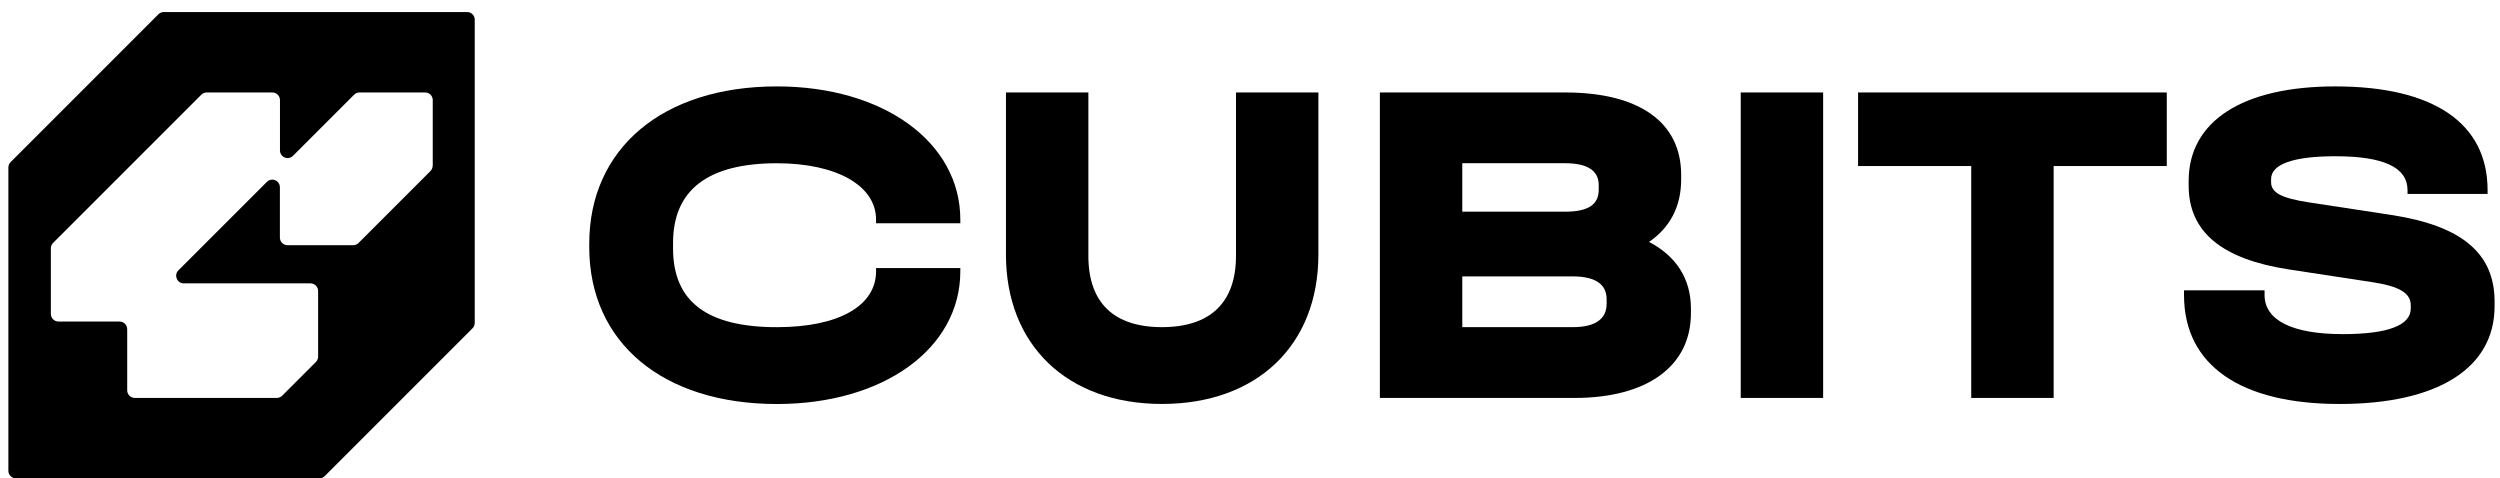
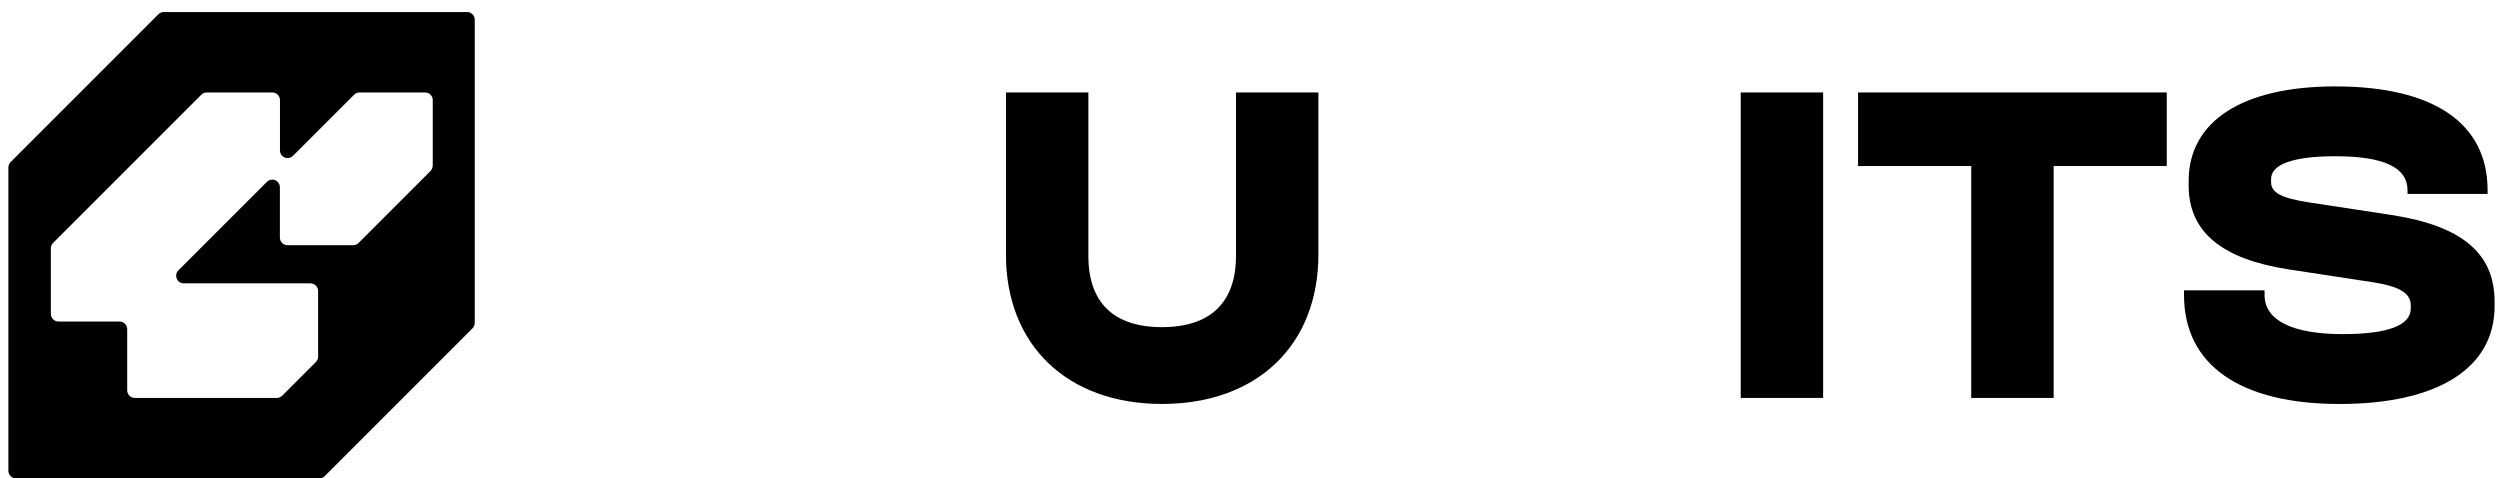
<svg xmlns="http://www.w3.org/2000/svg" width="162" height="31" viewBox="0 0 162 31" fill="none">
-   <path d="M38.183 16.01V15.799C38.183 9.612 42.951 5.599 50.342 5.599C57.252 5.599 62.229 9.22 62.229 14.229V14.469H56.769V14.229C56.769 12.026 54.204 10.579 50.342 10.579C45.846 10.579 43.614 12.329 43.614 15.739V16.102C43.614 19.542 45.817 21.201 50.342 21.201C54.355 21.201 56.769 19.814 56.769 17.58V17.369H62.229V17.58C62.229 22.588 57.25 26.18 50.342 26.18C42.949 26.18 38.183 22.197 38.183 16.012V16.01Z" fill="black" />
  <path d="M65.187 16.494V5.992H70.527V16.583C70.527 19.6 72.157 21.199 75.295 21.199C78.433 21.199 80.092 19.6 80.092 16.583V5.992H85.432V16.491C85.432 22.375 81.448 26.176 75.293 26.176C69.138 26.176 65.185 22.344 65.185 16.491L65.187 16.494Z" fill="black" />
-   <path d="M109.572 19.992V20.295C109.572 23.735 106.735 25.786 102.029 25.786H89.416V5.992H101.426C106.223 5.992 108.939 7.922 108.939 11.332V11.634C108.939 13.385 108.216 14.743 106.857 15.678C108.607 16.585 109.572 18.061 109.572 19.994V19.992ZM94.756 10.579V13.717H101.424C102.902 13.717 103.597 13.264 103.597 12.298V11.995C103.597 11.06 102.873 10.577 101.424 10.577H94.756V10.579ZM104.109 19.389C104.109 18.422 103.385 17.91 101.907 17.91H94.756V21.199H101.907C103.354 21.199 104.109 20.687 104.109 19.689V19.389Z" fill="black" />
  <path d="M112.799 5.992H118.139V25.786H112.799V5.992Z" fill="black" />
  <path d="M127.734 10.759H120.403V5.992H140.407V10.759H133.076V25.786H127.736V10.759H127.734Z" fill="black" />
  <path d="M141.524 19.117V18.814H146.744V19.117C146.744 20.747 148.523 21.651 151.812 21.651C154.739 21.651 156.217 21.079 156.217 19.992V19.78C156.217 18.997 155.493 18.544 153.652 18.273L148.312 17.458C143.996 16.794 141.825 15.044 141.825 12.026V11.726C141.825 7.864 145.294 5.599 151.329 5.599C157.696 5.599 161.196 7.982 161.196 12.327V12.568H156.008V12.327C156.008 10.848 154.469 10.125 151.331 10.125C148.617 10.125 147.167 10.637 147.167 11.603V11.815C147.167 12.478 147.831 12.841 149.61 13.113L154.95 13.928C159.506 14.623 161.649 16.402 161.649 19.54V19.843C161.649 23.856 157.968 26.178 151.601 26.178C145.234 26.178 141.524 23.704 141.524 19.119V19.117Z" fill="black" />
  <path d="M30.265 0.78H10.616C10.485 0.78 10.358 0.832 10.265 0.925L0.688 10.504C0.595 10.597 0.543 10.722 0.543 10.855V30.504C0.543 30.778 0.765 31 1.039 31H20.688C20.819 31 20.945 30.948 21.039 30.855L30.618 21.276C30.711 21.182 30.763 21.058 30.763 20.925V1.275C30.763 1.002 30.541 0.78 30.267 0.78H30.265ZM28.036 10.736C28.036 10.867 27.984 10.993 27.891 11.087L23.233 15.745C23.14 15.838 23.015 15.89 22.883 15.89H18.633C18.359 15.89 18.137 15.668 18.137 15.394V12.134C18.137 12.008 18.09 11.881 17.992 11.784C17.802 11.593 17.493 11.591 17.3 11.78L11.561 17.518C11.25 17.829 11.47 18.362 11.912 18.362H20.118C20.392 18.362 20.614 18.584 20.614 18.858V23.107C20.614 23.238 20.562 23.364 20.469 23.457L18.285 25.641C18.192 25.735 18.067 25.786 17.934 25.786H8.739C8.465 25.786 8.243 25.564 8.243 25.291V21.332C8.243 21.058 8.021 20.836 7.748 20.836H3.791C3.517 20.836 3.295 20.614 3.295 20.34V16.091C3.295 15.96 3.347 15.834 3.44 15.741L13.046 6.137C13.14 6.043 13.264 5.991 13.397 5.991H17.646C17.92 5.991 18.142 6.213 18.142 6.487V9.747C18.142 9.874 18.189 10 18.287 10.098C18.48 10.29 18.793 10.29 18.986 10.098L22.947 6.137C23.04 6.043 23.165 5.991 23.297 5.991H27.547C27.82 5.991 28.042 6.213 28.042 6.487V10.736H28.036Z" fill="black" />
</svg>